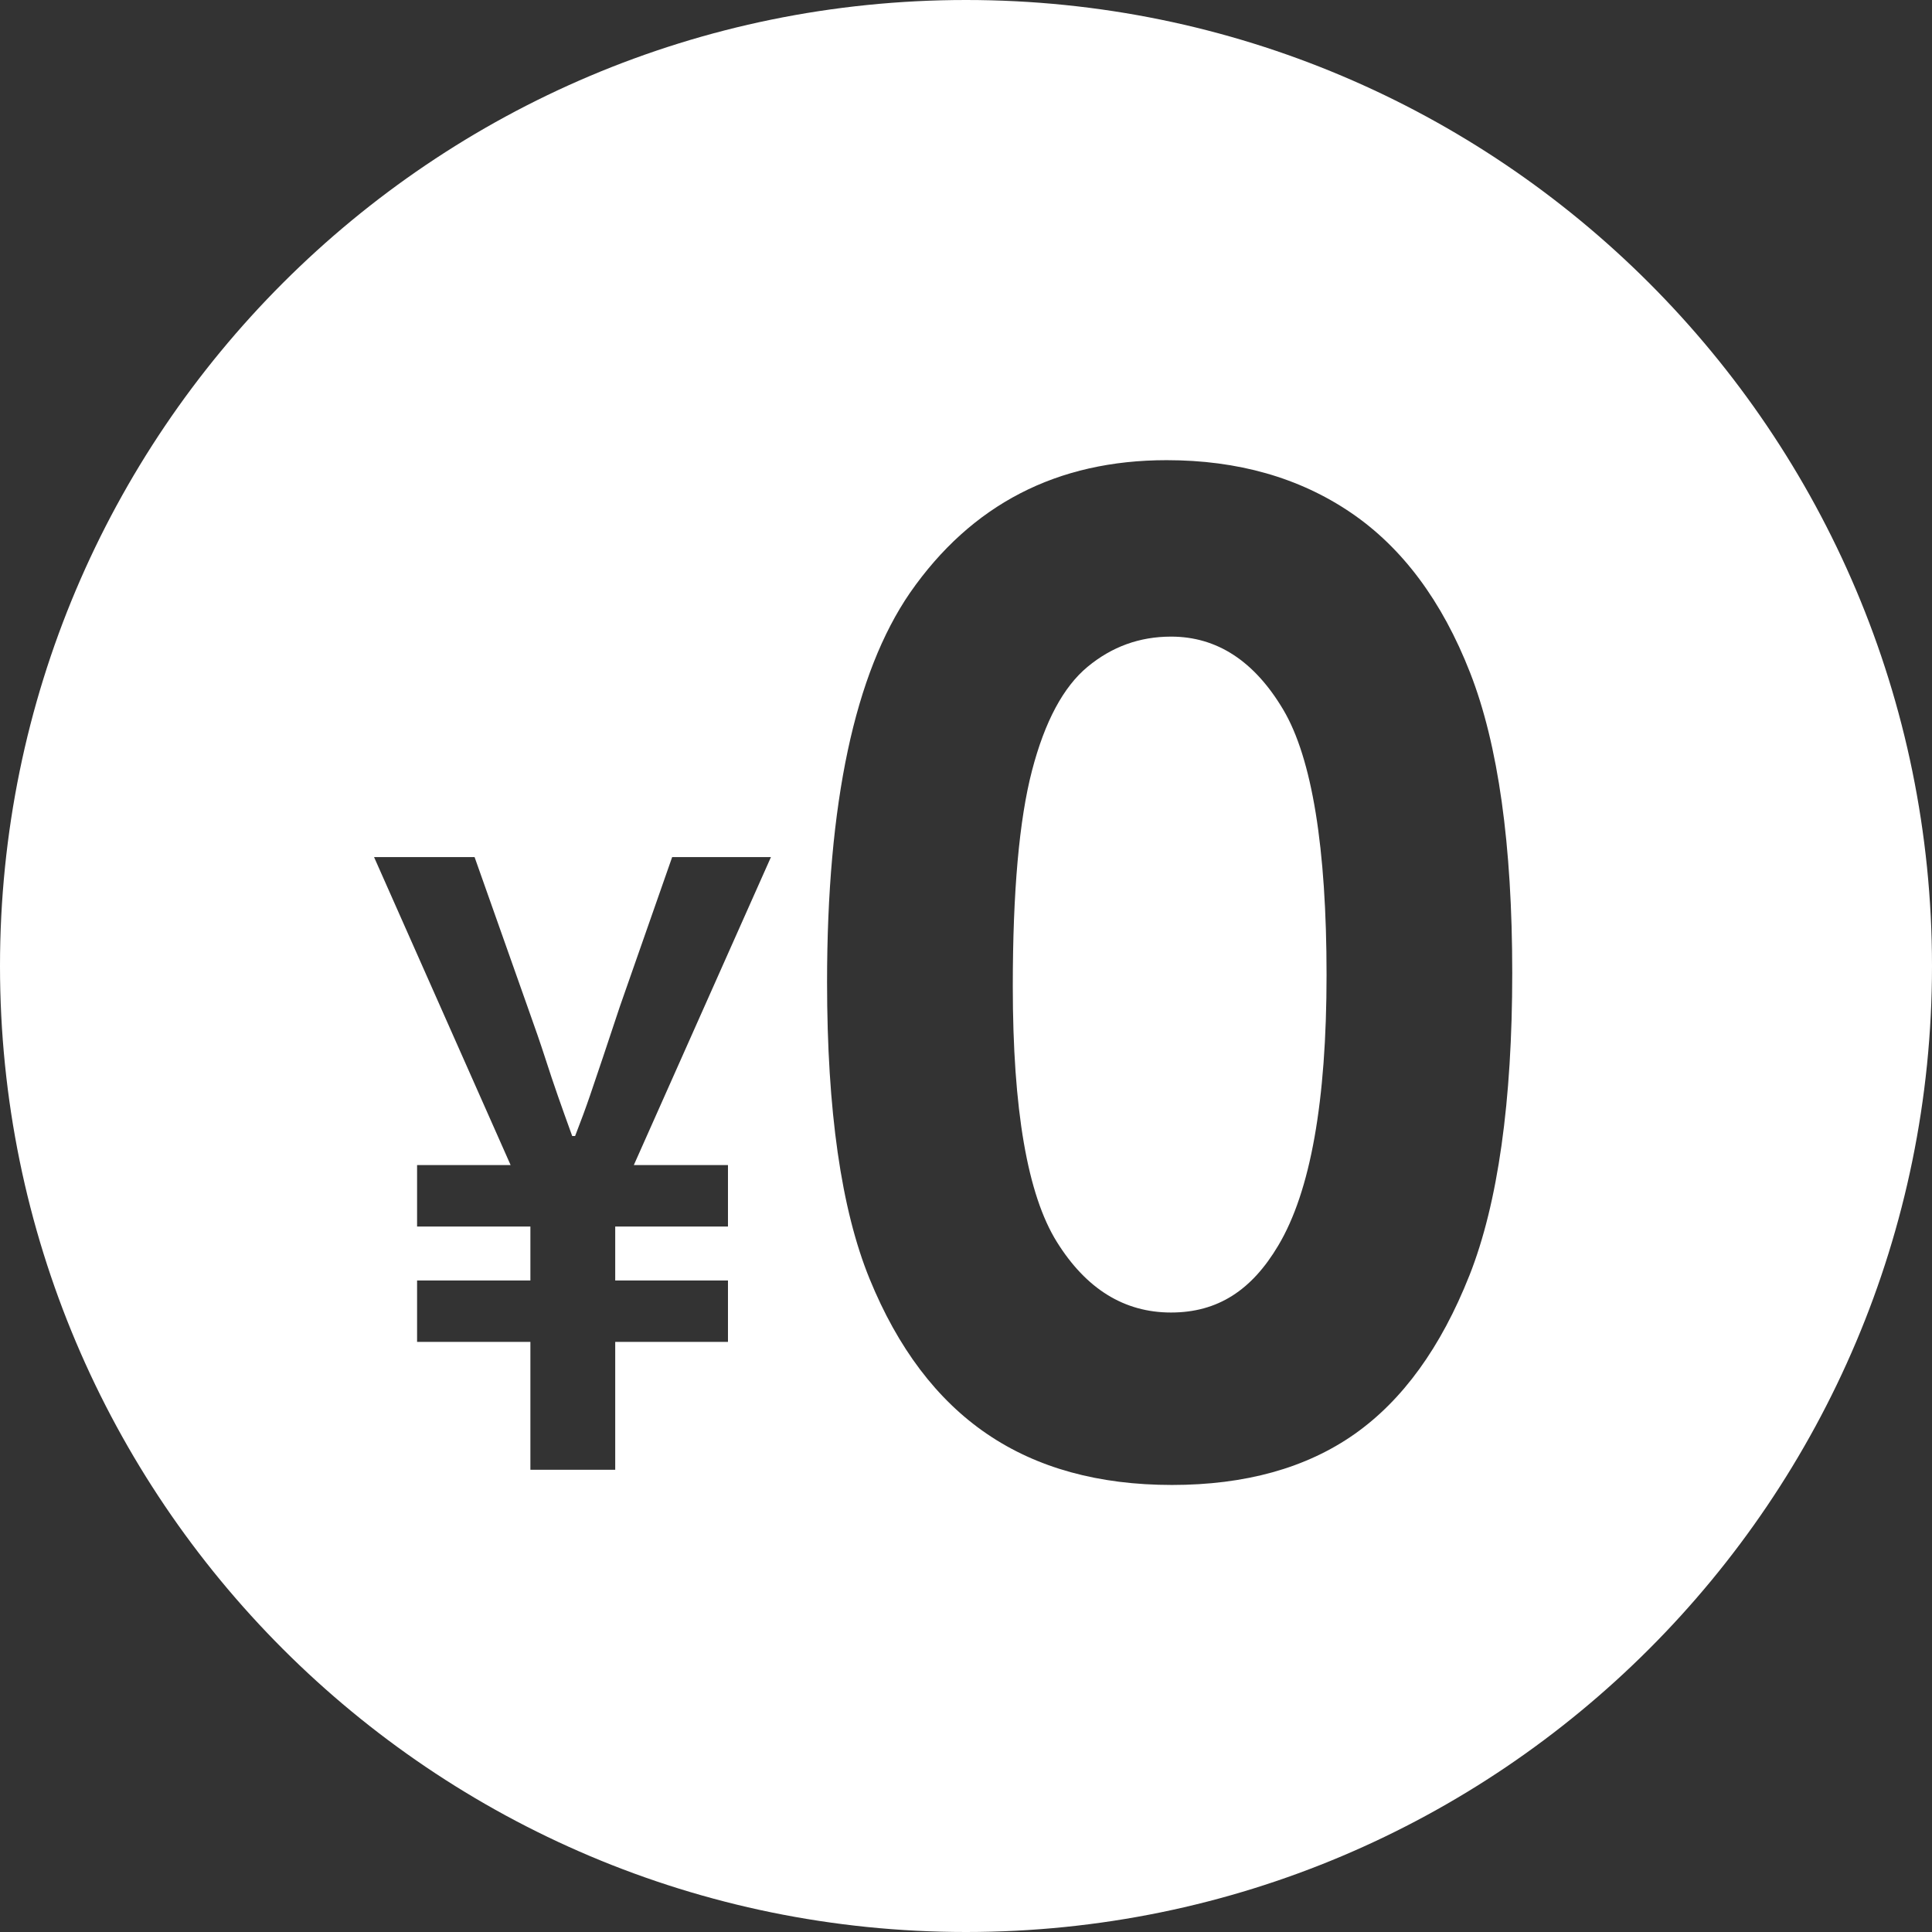
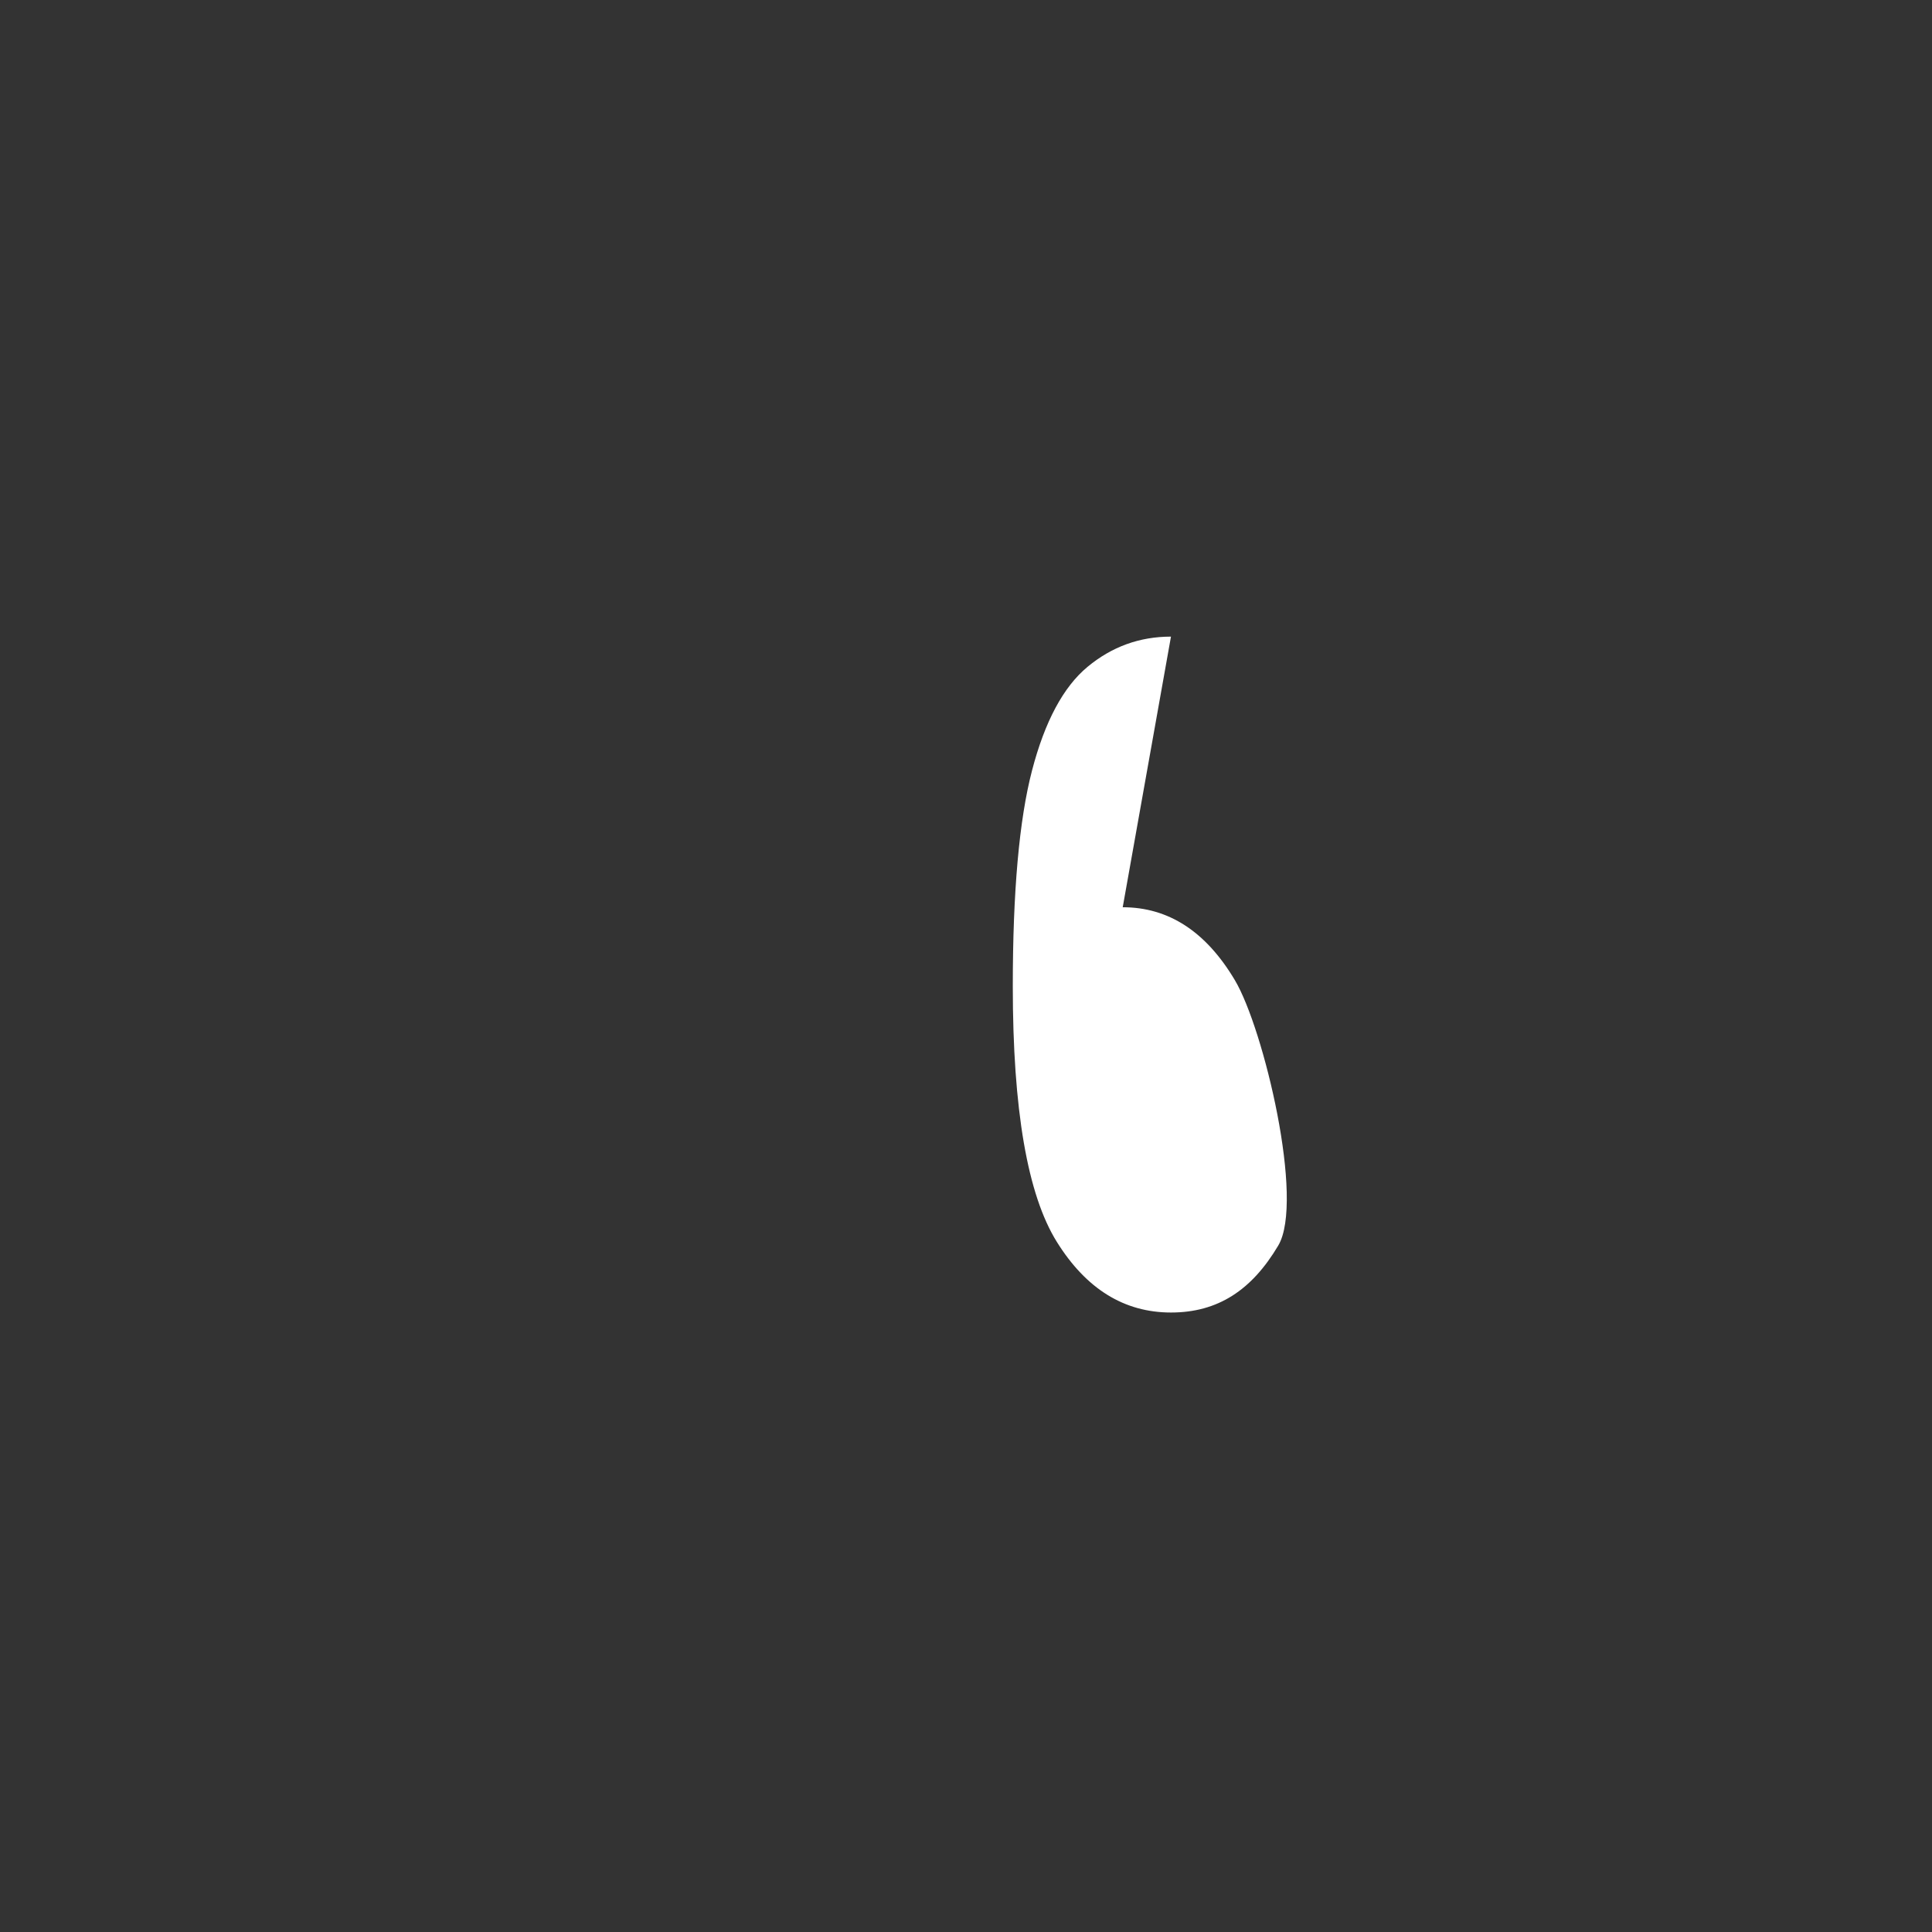
<svg xmlns="http://www.w3.org/2000/svg" id="a" viewBox="0 0 512 512">
  <rect x="0" y="0" width="512" height="512" fill="#333333" stroke="none" />
-   <path d="M310.32,168.71c-8.31,0-15.67,2.67-22.1,8-6.43,5.33-11.34,14.5-14.73,27.51-3.39,13.01-5.09,32.05-5.09,57.13,0,32.7,3.89,55.28,11.67,67.76,7.78,12.48,17.86,18.72,30.26,18.72s21.4-5.92,28.42-17.75c8.54-14.3,12.8-38.2,12.8-71.72s-3.83-57.42-11.49-70.31c-7.66-12.89-17.57-19.34-29.73-19.34Z" style="fill:#fff;" />
-   <path d="M256,0C114.62,0,0,114.62,0,256s114.62,256,256,256,256-114.62,256-256S397.38,0,256,0ZM192.92,308.76v16.28h-29.88v14.3h29.88v16.28h-29.88v33.88h-22.48v-33.88h-30.03v-16.28h30.03v-14.3h-30.03v-16.28h24.79l-36.19-81.62h26.64l14.01,39.6c1.95,5.43,3.52,9.98,4.7,13.64,1.18,3.67,2.31,7.04,3.39,10.12,1.08,3.08,2.33,6.6,3.77,10.56h.77c1.54-3.96,2.85-7.51,3.93-10.67,1.08-3.15,2.23-6.56,3.46-10.23,1.23-3.67,2.72-8.14,4.47-13.42l13.86-39.6h26.18l-36.34,81.62h24.95ZM389.42,337.98c-7.56,19.1-17.73,33.13-30.5,42.1-12.77,8.96-28.89,13.45-48.34,13.45s-35.8-4.51-49.04-13.54c-13.24-9.02-23.61-22.73-31.11-41.13-7.5-18.4-11.25-44.59-11.25-78.57,0-47.46,7.32-81.85,21.97-103.18,16.29-23.44,38.96-35.16,68.03-35.16,18.87,0,35.13,4.63,48.78,13.89,13.65,9.26,24.2,23.41,31.64,42.45,7.44,19.04,11.16,45.56,11.16,79.54s-3.78,61.06-11.34,80.16Z" style="fill:#fff;" />
+   <path d="M310.32,168.71c-8.31,0-15.67,2.67-22.1,8-6.43,5.33-11.34,14.5-14.73,27.51-3.39,13.01-5.09,32.05-5.09,57.13,0,32.7,3.89,55.28,11.67,67.76,7.78,12.48,17.86,18.72,30.26,18.72s21.4-5.92,28.42-17.75s-3.83-57.42-11.49-70.31c-7.66-12.89-17.57-19.34-29.73-19.34Z" style="fill:#fff;" />
</svg>